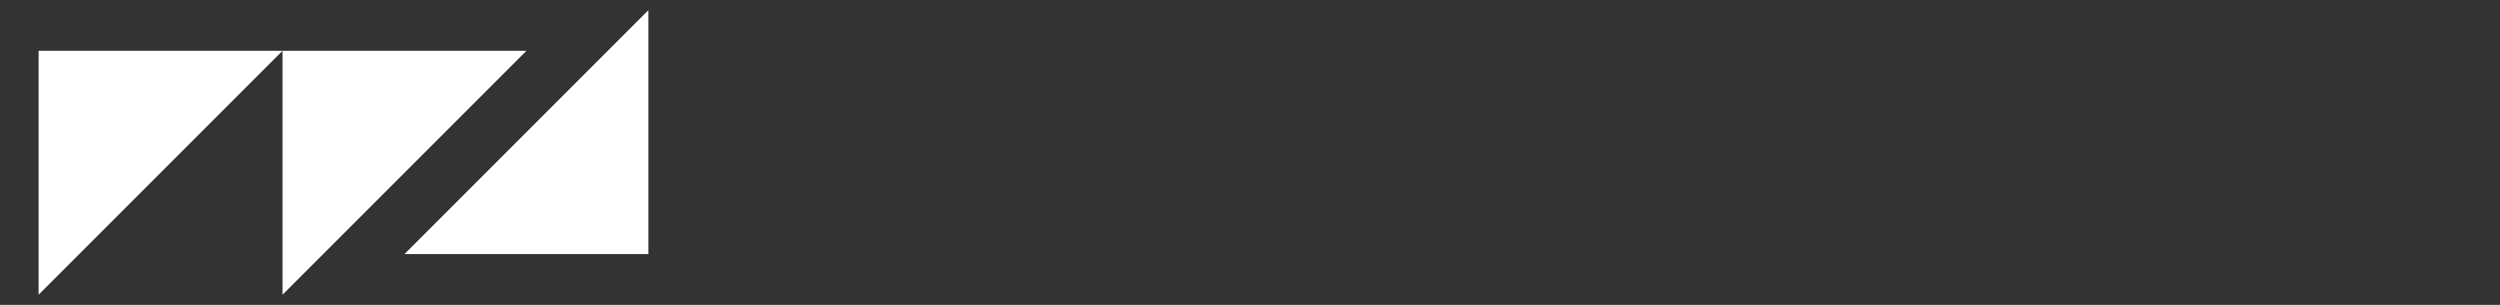
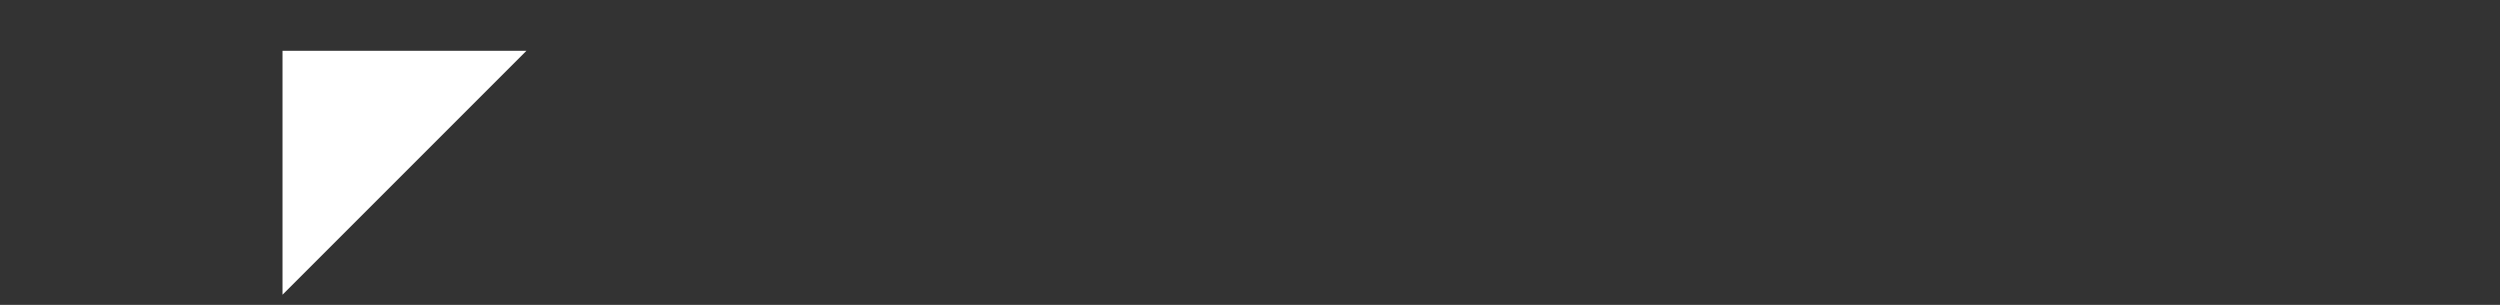
<svg xmlns="http://www.w3.org/2000/svg" version="1.1" id="Calque_2" x="0px" y="0px" viewBox="0 0 123 15" style="enable-background:new 0 0 123 15;" xml:space="preserve">
  <rect x="0" y="0" width="123" height="15" fill="#333333" stroke="none" />
  <style type="text/css">
	.st0{fill:none;}
	.st1{fill:#FFFFFF;}
</style>
-   <rect x="1.9" y="0.5" class="st0" width="30" height="14" />
  <polyline class="st1" points="13.9,2.5 13.9,14.5 25.9,2.5 " />
-   <polyline class="st1" points="1.9,2.5 1.9,14.5 13.9,2.5 " />
-   <polyline class="st1" points="31.9,12.5 31.9,0.5 19.9,12.5 " />
</svg>